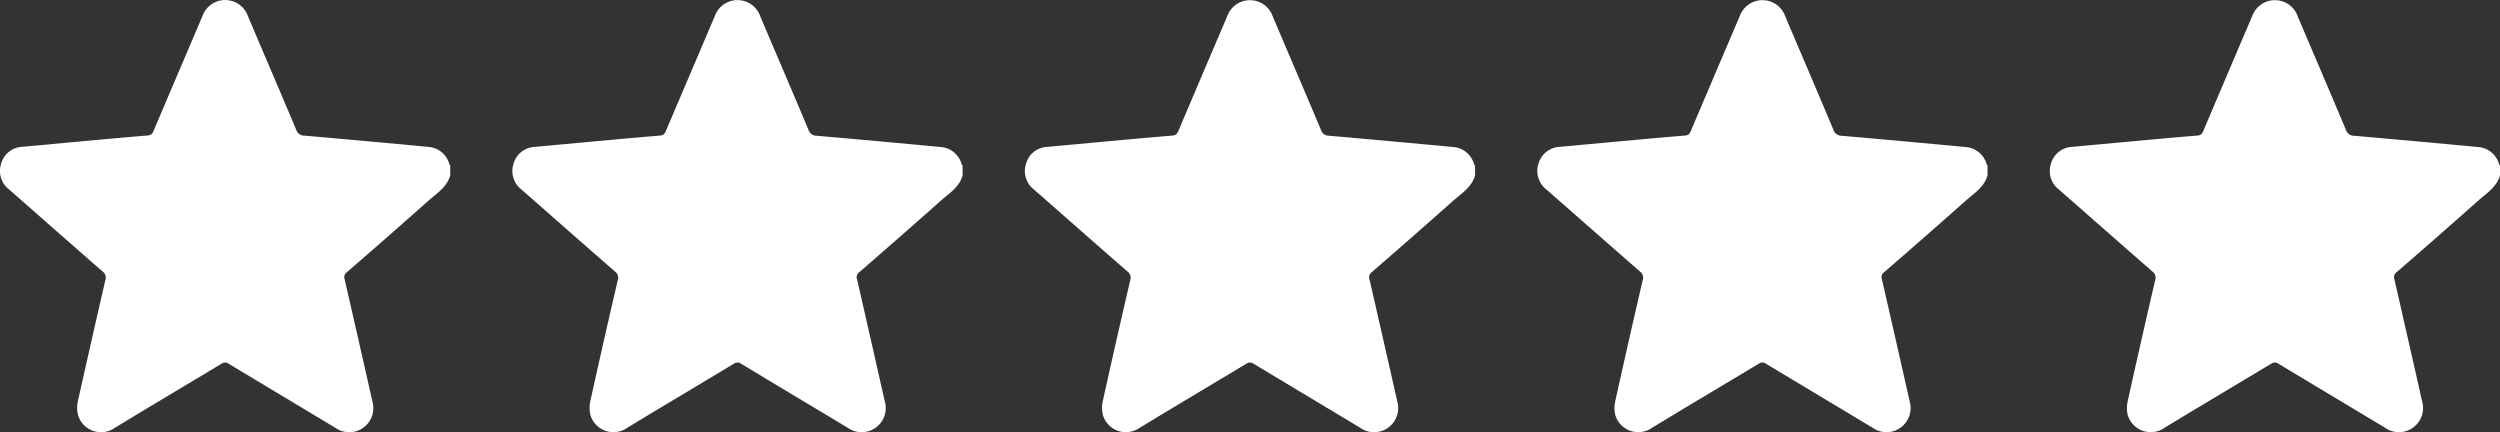
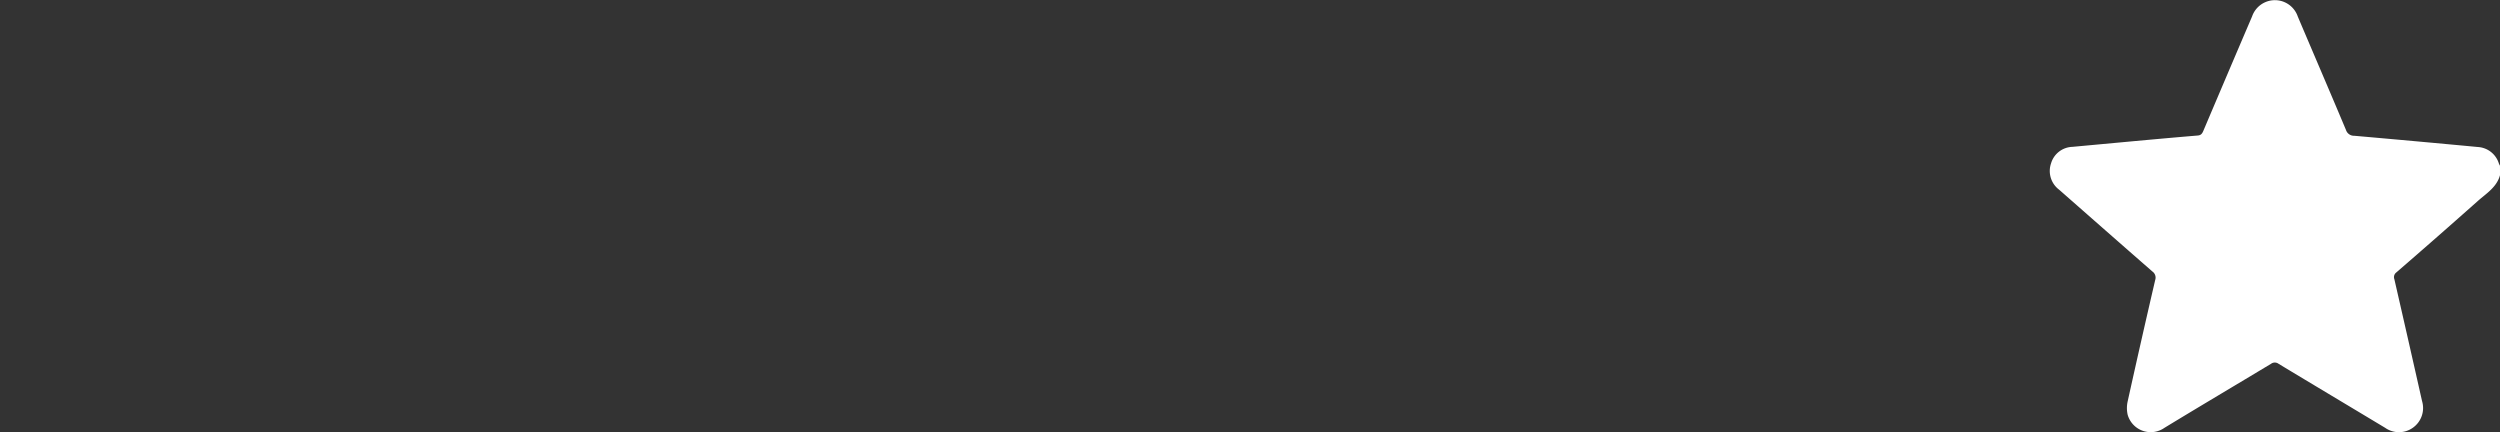
<svg xmlns="http://www.w3.org/2000/svg" width="104.384" height="18.047" viewBox="0 0 104.384 18.047">
  <rect x="0" y="0" width="104.384" height="18.047" fill="#333333" stroke="none" />
  <g transform="translate(0 -1.003)">
-     <path d="M18.8,8.326c-.14.505-.572.761-.927,1.077q-1.688,1.5-3.4,2.981a.245.245,0,0,0-.083.283q.582,2.541,1.155,5.085a1.009,1.009,0,0,1-.371,1.111,1,1,0,0,1-1.169.01c-1.483-.892-2.969-1.779-4.451-2.673a.262.262,0,0,0-.312,0c-1.483.893-2.972,1.774-4.451,2.674a1,1,0,0,1-1.536-.544,1.268,1.268,0,0,1-.005-.56Q3.816,15.232,4.4,12.7a.313.313,0,0,0-.118-.357c-1.3-1.134-2.6-2.277-3.894-3.416a.977.977,0,0,1-.336-1.1A.959.959,0,0,1,.94,7.138l2.648-.245c.865-.079,1.729-.157,2.594-.229.134-.011.183-.081.23-.191Q7.427,4.084,8.448,1.693a1.008,1.008,0,0,1,1.91.006c.669,1.577,1.347,3.15,2.01,4.73a.35.35,0,0,0,.348.243q2.585.227,5.169.47a.976.976,0,0,1,.867.689.975.975,0,0,0,.046.091Z" transform="translate(0 -0.006)" fill="#fff" />
-     <path d="M117.187,8.325c-.14.505-.573.761-.928,1.077q-1.688,1.5-3.4,2.981a.246.246,0,0,0-.083.283q.582,2.541,1.155,5.085a1.01,1.01,0,0,1-.371,1.111,1,1,0,0,1-1.169.01c-1.484-.892-2.97-1.779-4.451-2.673a.262.262,0,0,0-.311,0c-1.483.893-2.973,1.774-4.451,2.674a1,1,0,0,1-1.536-.544,1.266,1.266,0,0,1-.005-.56q.562-2.537,1.15-5.066a.313.313,0,0,0-.118-.357c-1.3-1.134-2.6-2.277-3.894-3.416a.977.977,0,0,1-.336-1.1.956.956,0,0,1,.884-.688l2.648-.245c.864-.079,1.729-.157,2.594-.229.134-.011.183-.081.23-.191.676-1.592,1.358-3.184,2.036-4.779a1.007,1.007,0,0,1,1.91.006c.669,1.577,1.347,3.15,2.01,4.73a.35.35,0,0,0,.348.243q2.585.227,5.169.47a.976.976,0,0,1,.867.689.878.878,0,0,0,.046.091Z" transform="translate(-76.992 -0.006)" fill="#fff" />
-     <path d="M215.581,8.325c-.14.505-.573.761-.928,1.077q-1.688,1.5-3.4,2.981a.247.247,0,0,0-.084.283q.583,2.541,1.157,5.085a1.01,1.01,0,0,1-.371,1.111,1,1,0,0,1-1.169.01c-1.483-.892-2.969-1.779-4.451-2.673a.263.263,0,0,0-.312,0c-1.482.893-2.972,1.774-4.45,2.674a1,1,0,0,1-1.536-.544,1.266,1.266,0,0,1-.005-.56q.561-2.537,1.15-5.066a.314.314,0,0,0-.118-.357c-1.3-1.135-2.6-2.278-3.894-3.416a.976.976,0,0,1-.336-1.1.955.955,0,0,1,.884-.688l2.648-.245c.864-.079,1.729-.157,2.594-.229.133-.011.183-.081.23-.191q1.014-2.391,2.036-4.779a1.007,1.007,0,0,1,1.908.006c.669,1.577,1.347,3.15,2.01,4.73a.35.35,0,0,0,.348.243q2.585.227,5.168.47a.975.975,0,0,1,.867.689.924.924,0,0,0,.047.091Z" transform="translate(-153.989 -0.006)" fill="#fff" />
-     <path d="M313.963,8.325c-.139.505-.572.761-.927,1.077q-1.688,1.5-3.4,2.981a.245.245,0,0,0-.084.283q.583,2.541,1.155,5.084a1.008,1.008,0,0,1-.371,1.111,1,1,0,0,1-1.169.01c-1.483-.892-2.969-1.779-4.451-2.673a.263.263,0,0,0-.312,0c-1.483.893-2.972,1.774-4.451,2.674a1,1,0,0,1-1.536-.544,1.26,1.26,0,0,1,0-.56q.561-2.537,1.149-5.066a.313.313,0,0,0-.117-.357c-1.3-1.135-2.6-2.278-3.895-3.416a.978.978,0,0,1-.336-1.1.959.959,0,0,1,.885-.688l2.647-.245c.865-.079,1.73-.157,2.595-.229.133-.011.183-.081.23-.191q1.014-2.391,2.036-4.779a1.009,1.009,0,0,1,1.911.008c.669,1.577,1.347,3.15,2.01,4.73a.35.35,0,0,0,.348.243q2.585.227,5.169.47a.976.976,0,0,1,.867.689.99.99,0,0,0,.046.091Z" transform="translate(-230.976 -0.006)" fill="#fff" />
    <path d="M313.963,8.325c-.139.505-.572.761-.927,1.077q-1.688,1.5-3.4,2.981a.245.245,0,0,0-.084.283q.583,2.541,1.155,5.084a1.008,1.008,0,0,1-.371,1.111,1,1,0,0,1-1.169.01c-1.483-.892-2.969-1.779-4.451-2.673a.263.263,0,0,0-.312,0c-1.483.893-2.972,1.774-4.451,2.674a1,1,0,0,1-1.536-.544,1.26,1.26,0,0,1,0-.56q.561-2.537,1.149-5.066a.313.313,0,0,0-.117-.357c-1.3-1.135-2.6-2.278-3.895-3.416a.978.978,0,0,1-.336-1.1.959.959,0,0,1,.885-.688l2.647-.245c.865-.079,1.73-.157,2.595-.229.133-.011.183-.081.23-.191q1.014-2.391,2.036-4.779a1.009,1.009,0,0,1,1.911.008c.669,1.577,1.347,3.15,2.01,4.73a.35.35,0,0,0,.348.243q2.585.227,5.169.47a.976.976,0,0,1,.867.689.99.99,0,0,0,.046.091Z" transform="translate(-209.579 -0.006)" fill="#fff" />
  </g>
</svg>